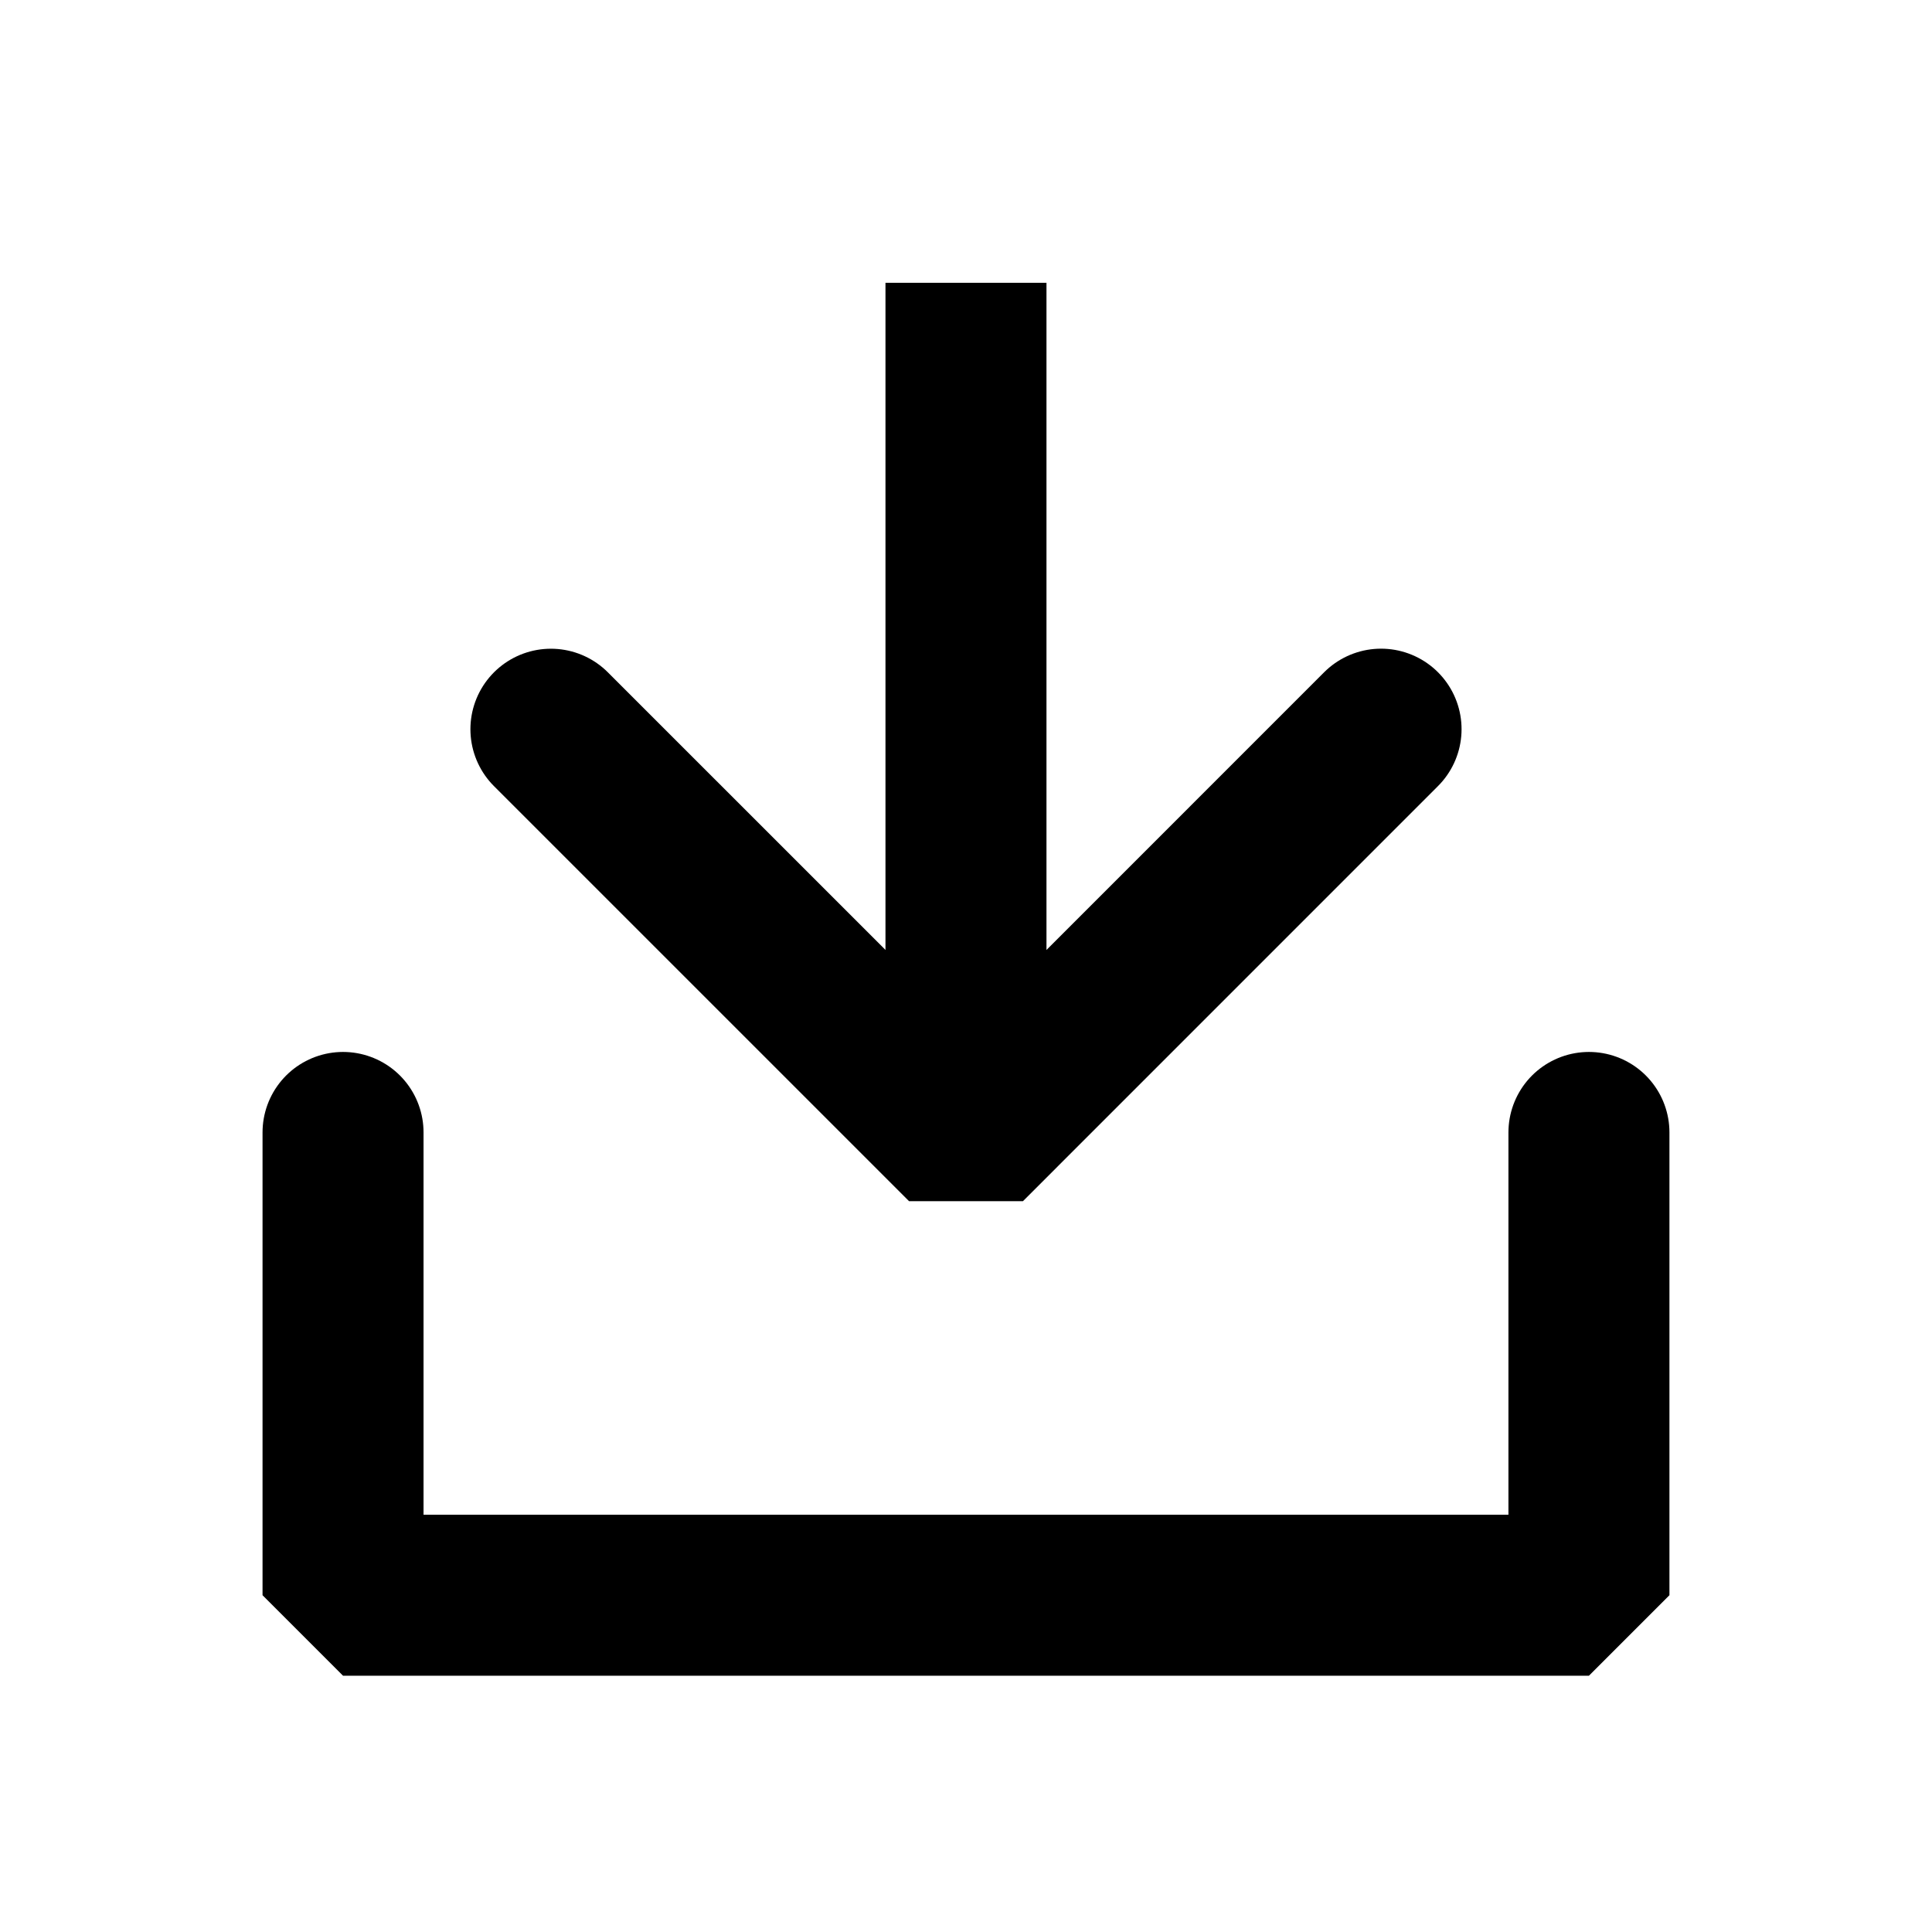
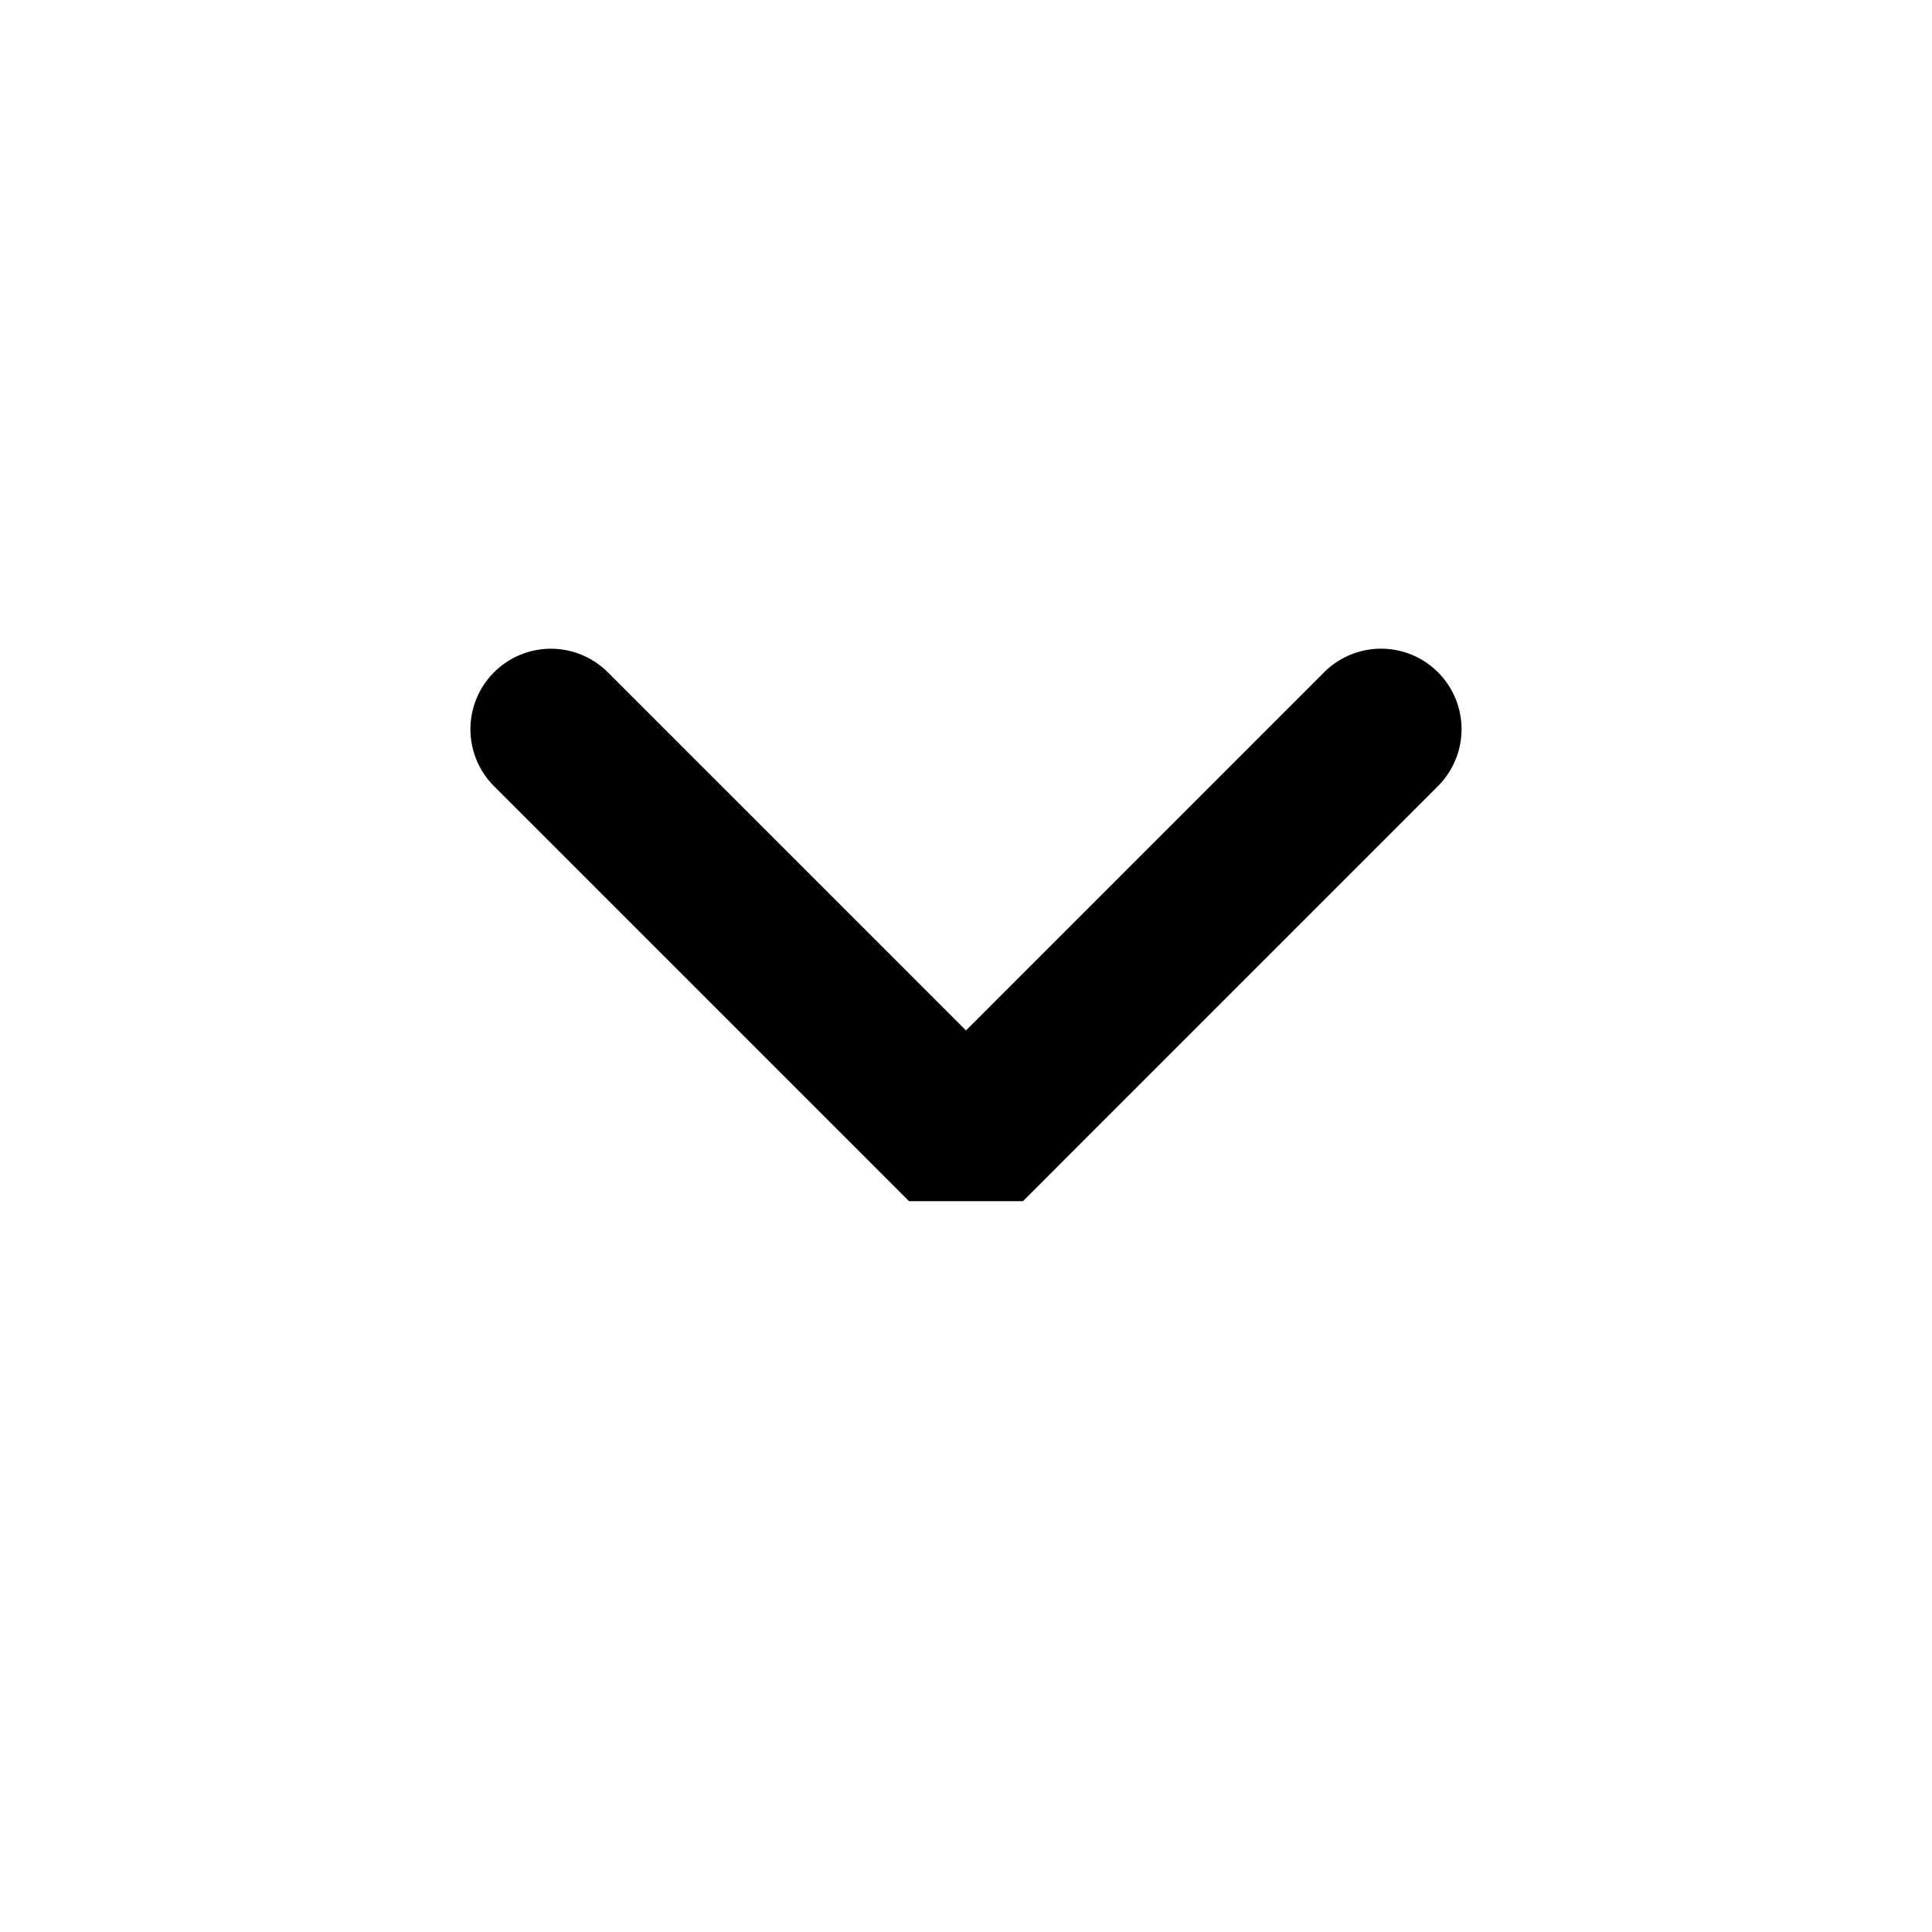
<svg xmlns="http://www.w3.org/2000/svg" fill="none" fill-rule="evenodd" stroke="black" stroke-width="0.501" stroke-linejoin="bevel" stroke-miterlimit="10" font-family="Times New Roman" font-size="16" style="font-variant-ligatures:none" version="1.1" overflow="visible" width="72pt" height="72pt" viewBox="0 -72 72 72">
  <defs>
	</defs>
  <g id="Layer 1" transform="scale(1 -1)">
-     <path d="M 12.784,29.797 L 12.784,12.551 L 59.215,12.551 L 59.215,29.797" fill="none" stroke-width="6" stroke-linecap="round" stroke-linejoin="miter" />
    <g id="Group" stroke-linejoin="miter" stroke-width="6">
      <g id="Group_1">
-         <path d="M 35.999,61.462 L 35.999,33.013" fill="none" />
        <path d="M 20.531,44.824 L 36,29.356 L 51.468,44.826" fill="none" stroke-linecap="round" />
      </g>
    </g>
  </g>
</svg>